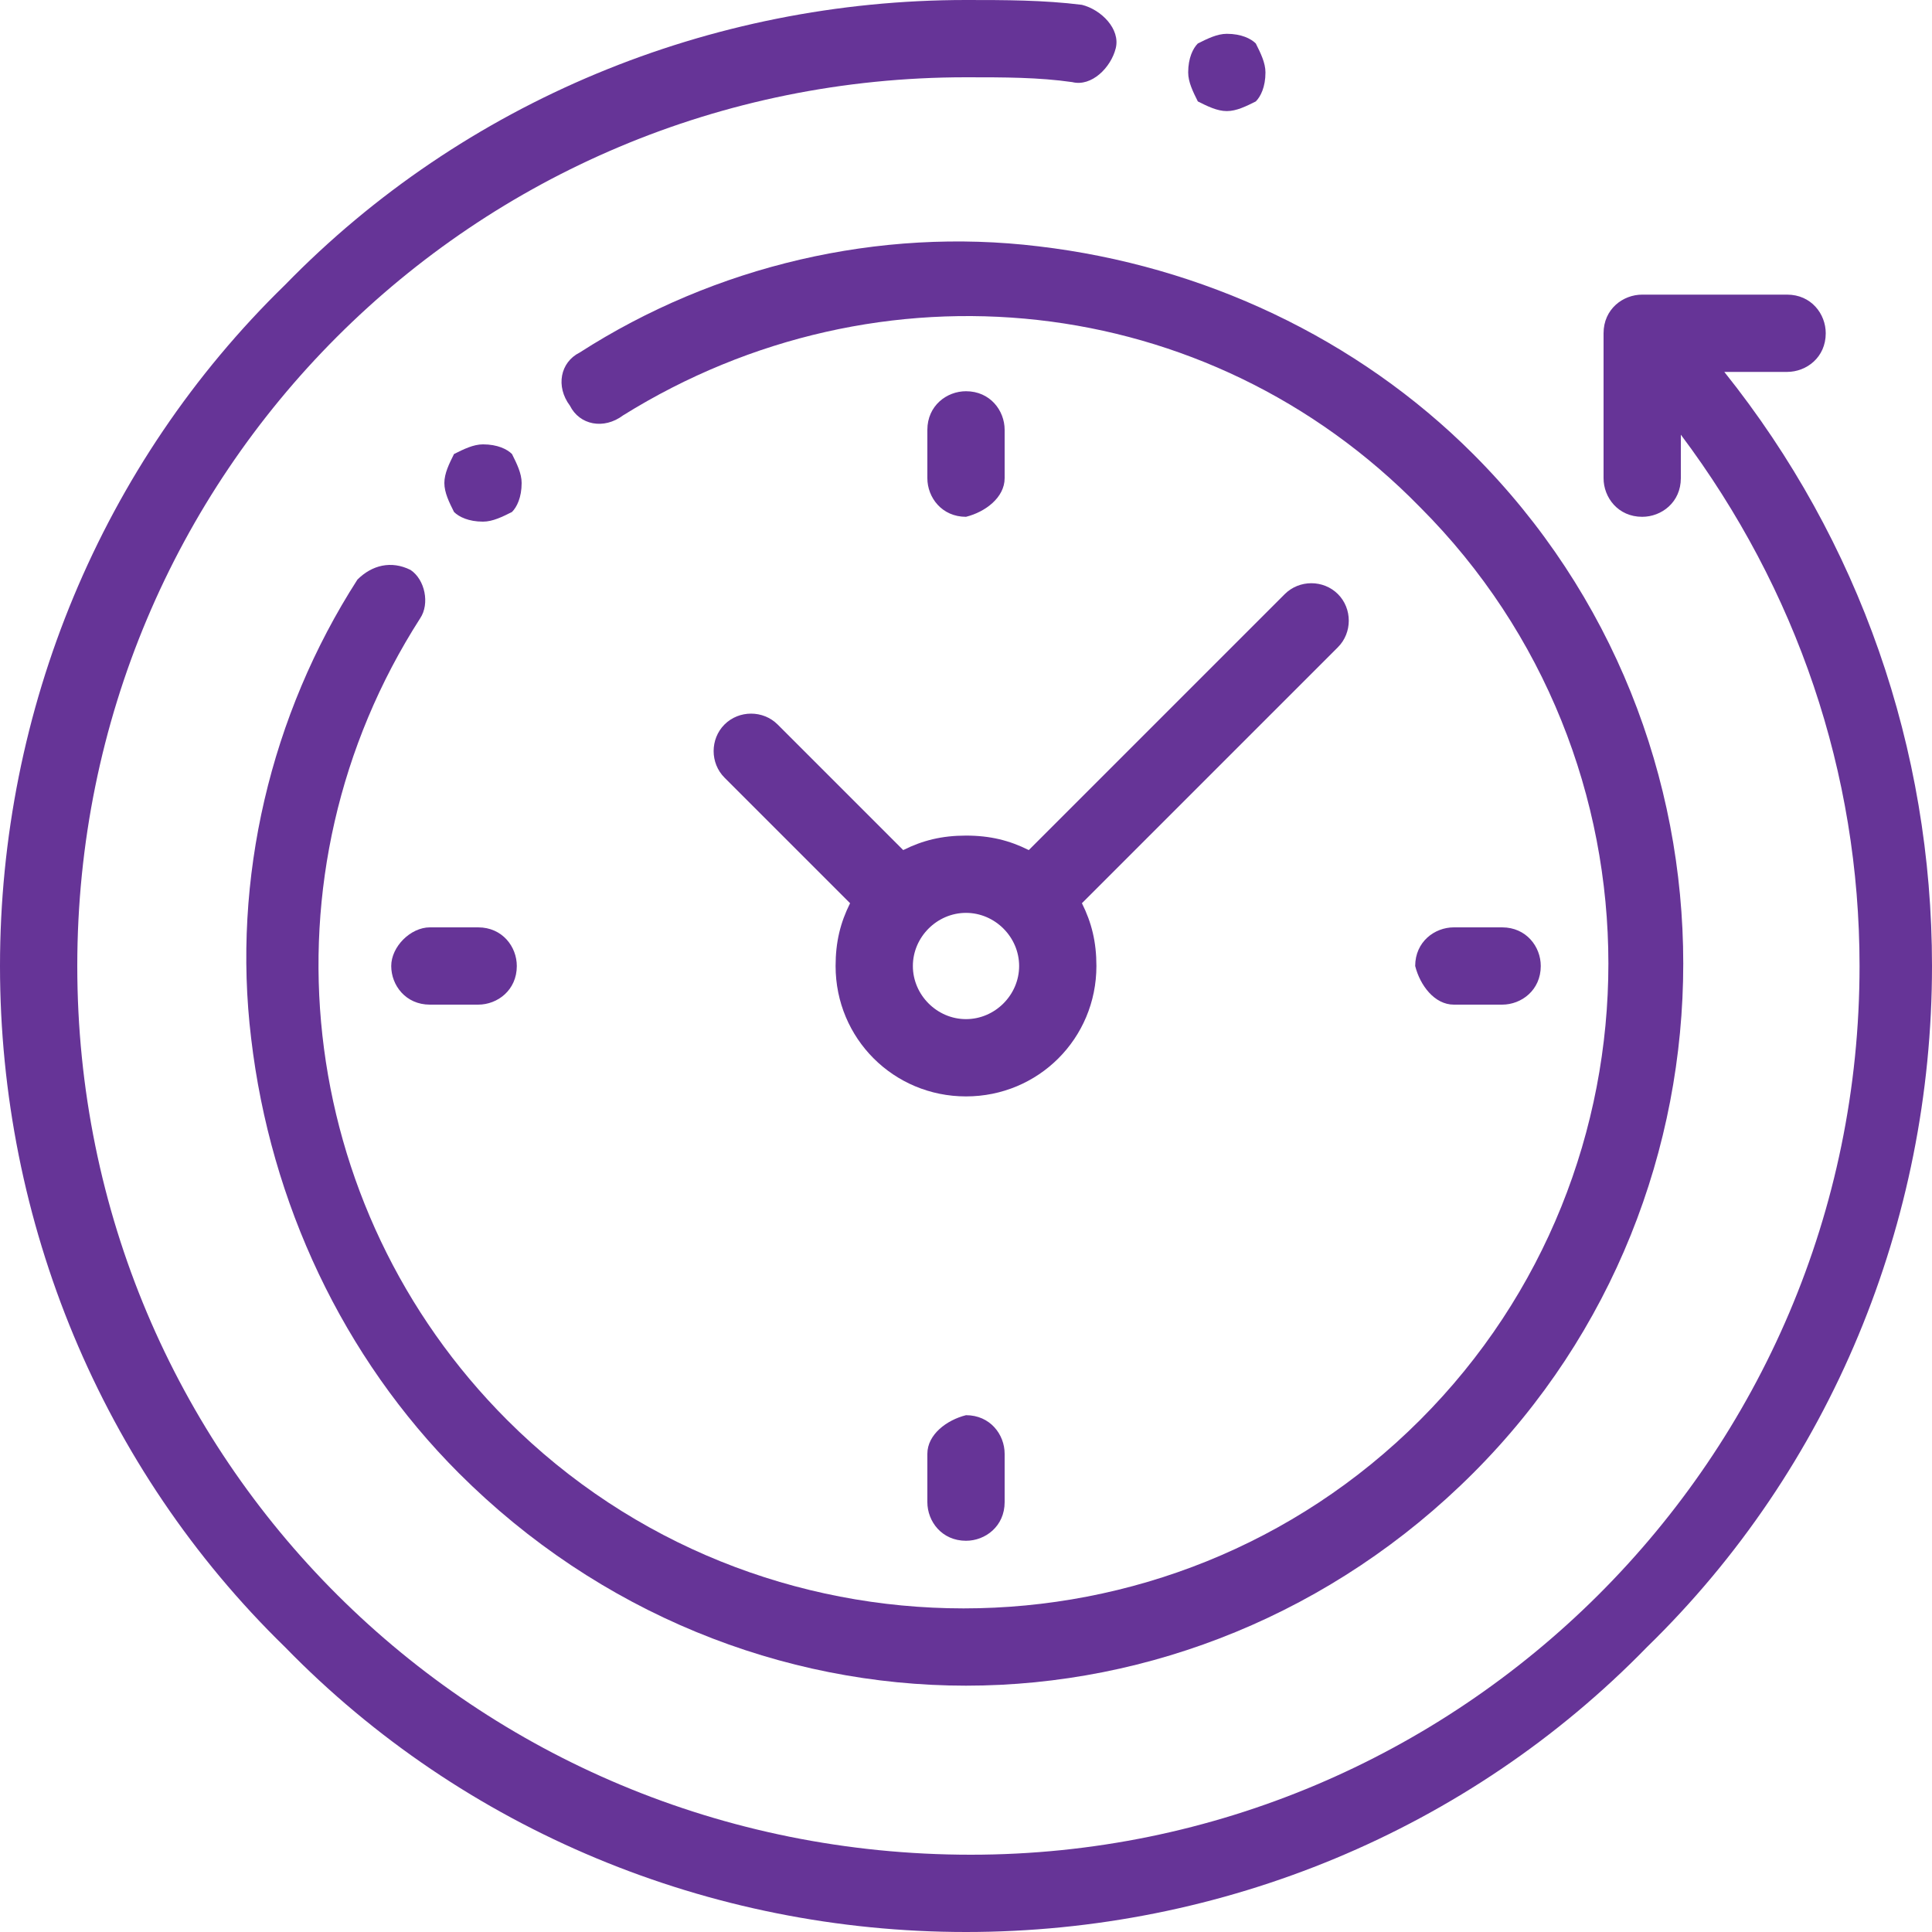
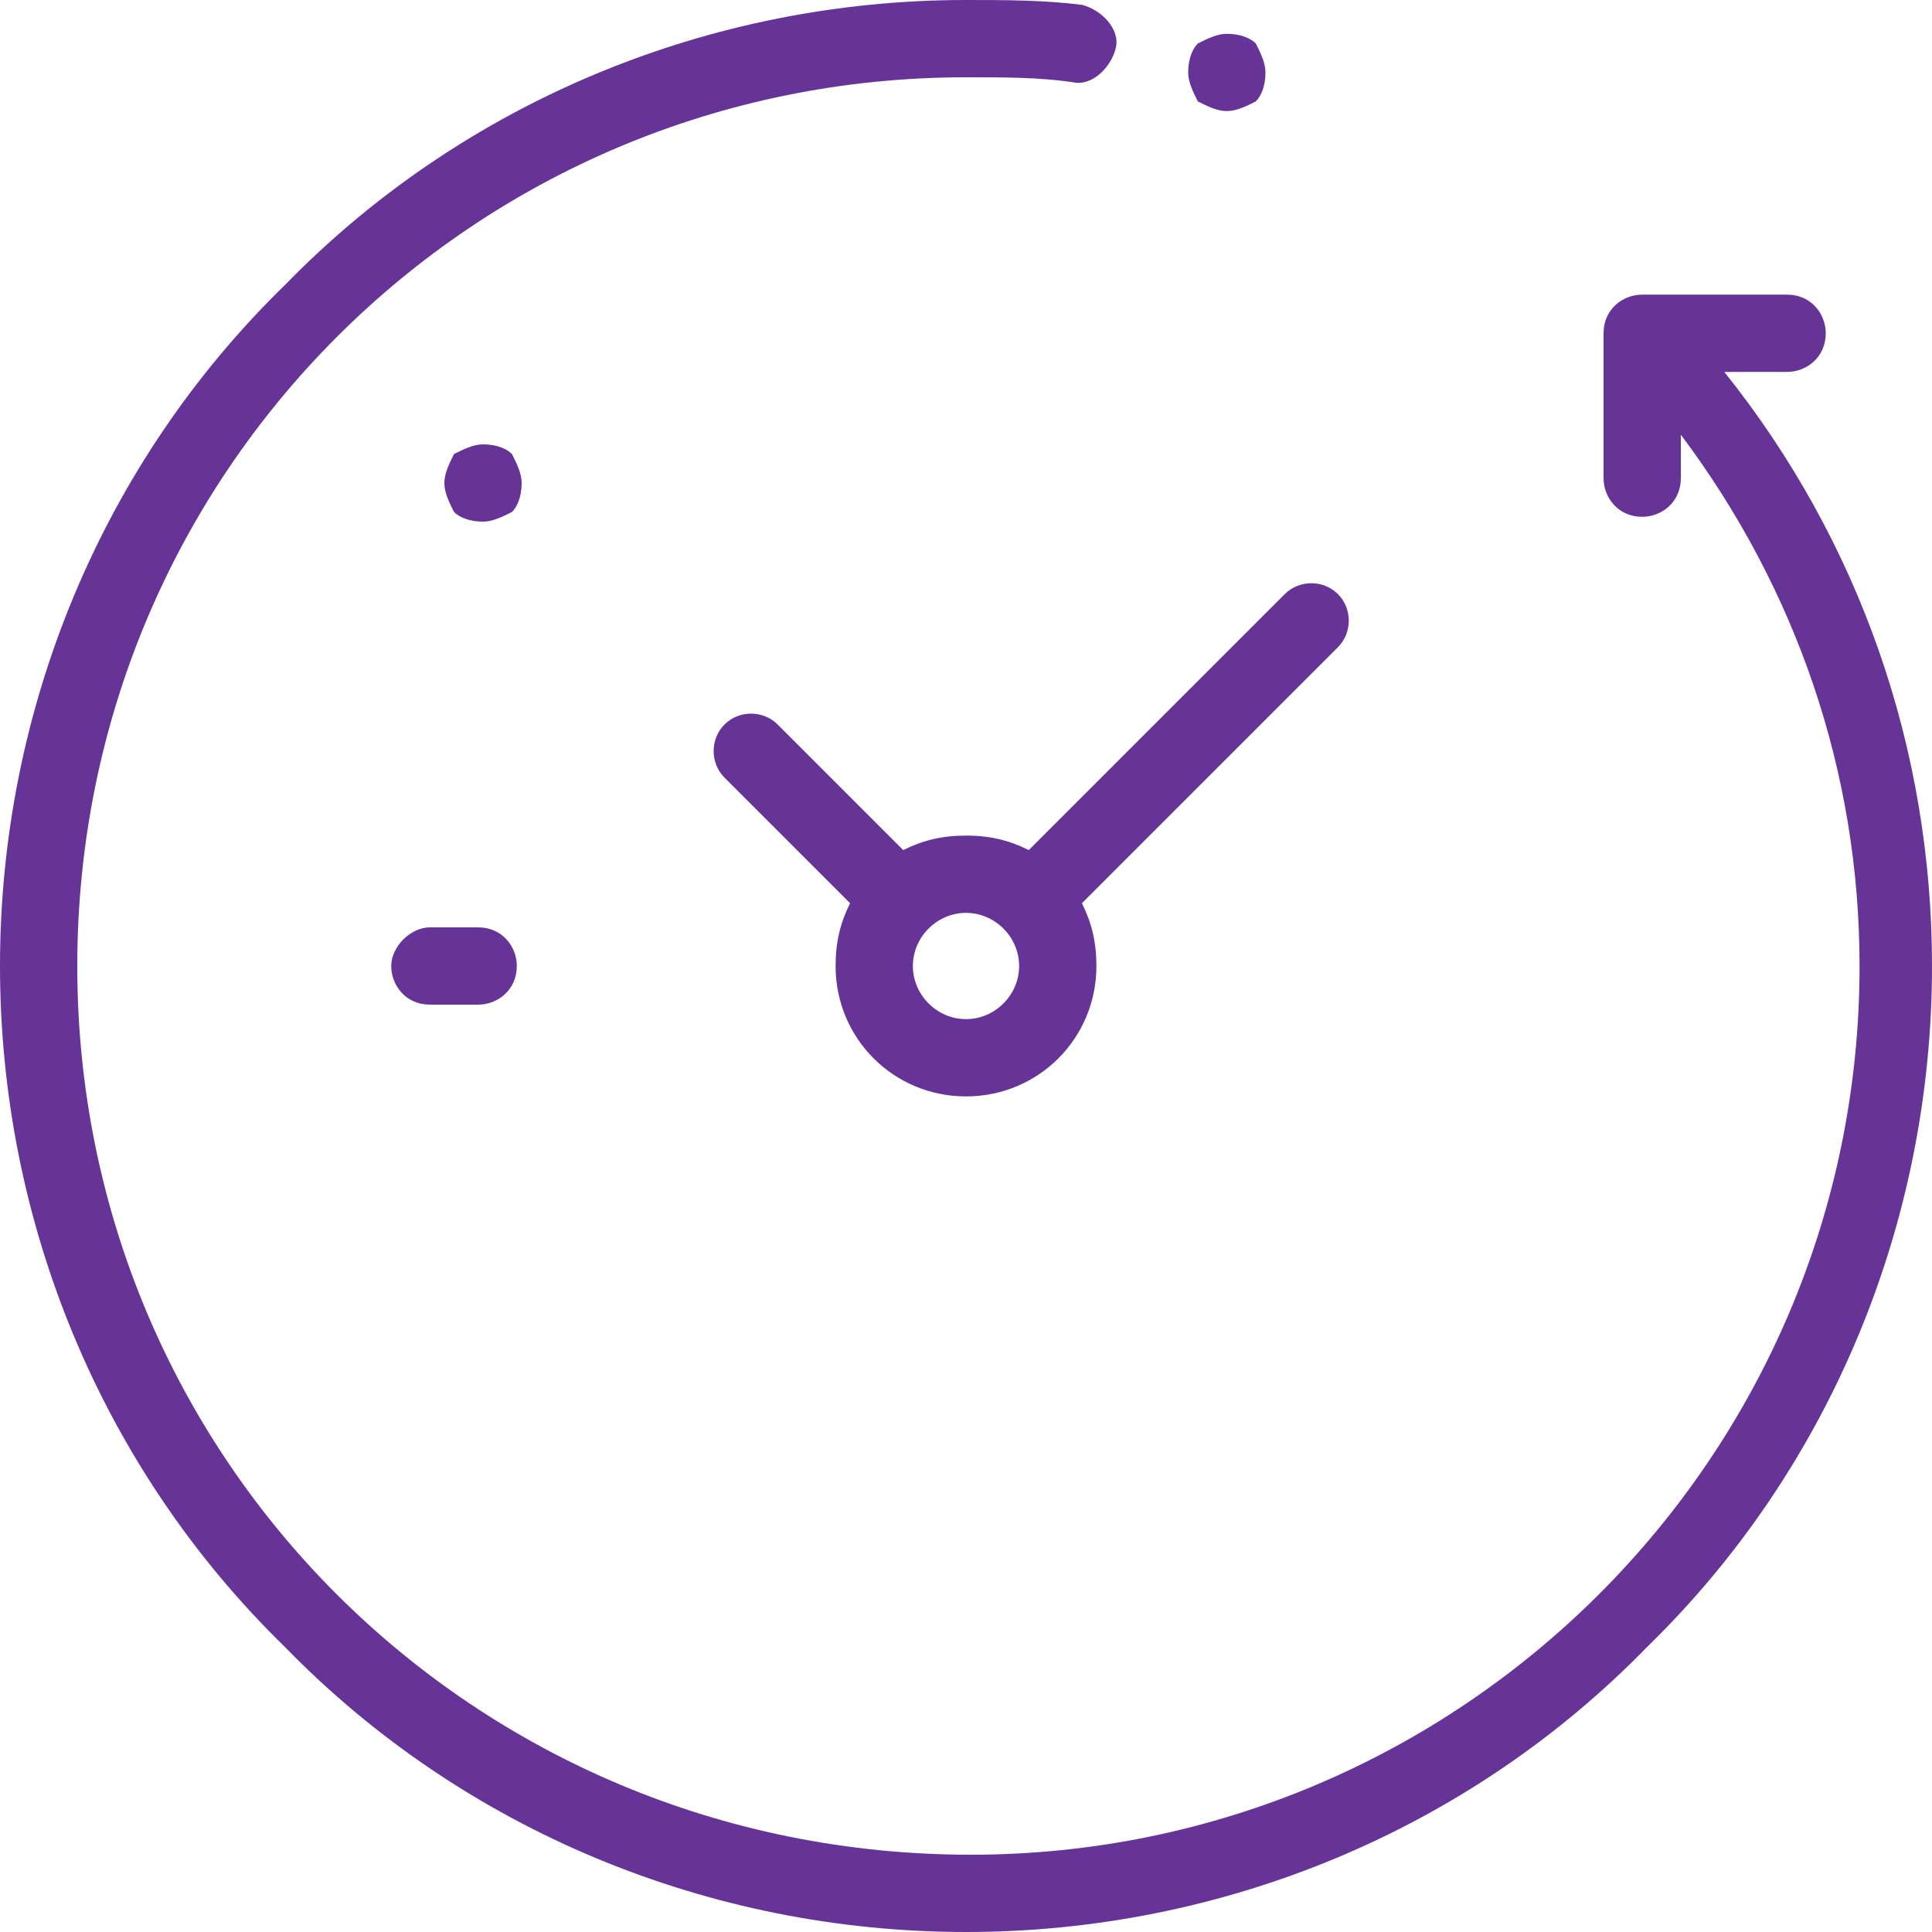
<svg xmlns="http://www.w3.org/2000/svg" version="1.1" id="katman_1" x="0px" y="0px" viewBox="0 0 40 40" style="enable-background:new 0 0 40 40;" xml:space="preserve">
  <style type="text/css">
	.st0{fill:#663497;}
</style>
  <path class="st0" d="M35.7,7.7H37c0.4,0,0.8-0.3,0.8-0.8c0-0.4-0.3-0.8-0.8-0.8h-3c-0.4,0-0.8,0.3-0.8,0.8v3c0,0.4,0.3,0.8,0.8,0.8  c0.4,0,0.8-0.3,0.8-0.8V9c2.4,3.2,3.7,7,3.7,11c0,10.2-8.3,18.4-18.4,18.4C9.8,38.4,1.6,30.2,1.6,20C1.6,9.8,9.8,1.6,20,1.6  c0.8,0,1.5,0,2.2,0.1c0.4,0.1,0.8-0.3,0.9-0.7c0.1-0.4-0.3-0.8-0.7-0.9C21.6,0,20.8,0,20,0C14.7,0,9.6,2.1,5.9,5.9  C2.1,9.6,0,14.7,0,20s2.1,10.4,5.9,14.1C9.6,37.9,14.7,40,20,40s10.4-2.1,14.1-5.9C37.9,30.4,40,25.3,40,20  C40,15.5,38.5,11.2,35.7,7.7z" />
-   <path class="st0" d="M8.5,11.8c-0.4-0.2-0.8-0.1-1.1,0.2c-1.8,2.8-2.6,6.2-2.2,9.5c0.4,3.4,1.9,6.6,4.3,9c2.9,2.9,6.7,4.4,10.5,4.4  c3.8,0,7.6-1.5,10.5-4.4c5.8-5.8,5.8-15.3,0-21.1c-2.4-2.4-5.6-3.9-9-4.3c-3.3-0.4-6.7,0.4-9.5,2.2c-0.4,0.2-0.5,0.7-0.2,1.1  c0.2,0.4,0.7,0.5,1.1,0.2c5.3-3.3,12.1-2.6,16.5,1.9c5.2,5.2,5.2,13.7,0,18.9c-5.2,5.2-13.7,5.2-18.9,0c-4.4-4.4-5.2-11.3-1.8-16.6  C8.9,12.5,8.8,12,8.5,11.8z" />
-   <path class="st0" d="M30.1,20.8h1c0.4,0,0.8-0.3,0.8-0.8c0-0.4-0.3-0.8-0.8-0.8h-1c-0.4,0-0.8,0.3-0.8,0.8  C29.4,20.4,29.7,20.8,30.1,20.8z" />
  <path class="st0" d="M8.1,20c0,0.4,0.3,0.8,0.8,0.8h1c0.4,0,0.8-0.3,0.8-0.8c0-0.4-0.3-0.8-0.8-0.8h-1C8.5,19.2,8.1,19.6,8.1,20z" />
-   <path class="st0" d="M20.8,9.9v-1c0-0.4-0.3-0.8-0.8-0.8c-0.4,0-0.8,0.3-0.8,0.8v1c0,0.4,0.3,0.8,0.8,0.8  C20.4,10.6,20.8,10.3,20.8,9.9z" />
-   <path class="st0" d="M19.2,30.1v1c0,0.4,0.3,0.8,0.8,0.8c0.4,0,0.8-0.3,0.8-0.8v-1c0-0.4-0.3-0.8-0.8-0.8  C19.6,29.4,19.2,29.7,19.2,30.1z" />
  <path class="st0" d="M16.1,15c-0.3-0.3-0.8-0.3-1.1,0c-0.3,0.3-0.3,0.8,0,1.1l2.6,2.6c-0.2,0.4-0.3,0.8-0.3,1.3  c0,1.5,1.2,2.7,2.7,2.7s2.7-1.2,2.7-2.7c0-0.5-0.1-0.9-0.3-1.3l5.3-5.3c0.3-0.3,0.3-0.8,0-1.1c-0.3-0.3-0.8-0.3-1.1,0l-5.3,5.3  c-0.4-0.2-0.8-0.3-1.3-0.3s-0.9,0.1-1.3,0.3L16.1,15z M21.1,20c0,0.6-0.5,1.1-1.1,1.1s-1.1-0.5-1.1-1.1c0-0.6,0.5-1.1,1.1-1.1  S21.1,19.4,21.1,20z" />
  <path class="st0" d="M10.6,10.6c0.1-0.1,0.2-0.3,0.2-0.6c0-0.2-0.1-0.4-0.2-0.6c-0.1-0.1-0.3-0.2-0.6-0.2c-0.2,0-0.4,0.1-0.6,0.2  C9.3,9.6,9.2,9.8,9.2,10c0,0.2,0.1,0.4,0.2,0.6c0.1,0.1,0.3,0.2,0.6,0.2C10.2,10.8,10.4,10.7,10.6,10.6z" />
  <path class="st0" d="M25.4,2.3c0.2,0,0.4-0.1,0.6-0.2c0.1-0.1,0.2-0.3,0.2-0.6c0-0.2-0.1-0.4-0.2-0.6c-0.1-0.1-0.3-0.2-0.6-0.2  c-0.2,0-0.4,0.1-0.6,0.2c-0.1,0.1-0.2,0.3-0.2,0.6c0,0.2,0.1,0.4,0.2,0.6C25,2.2,25.2,2.3,25.4,2.3z" />
</svg>